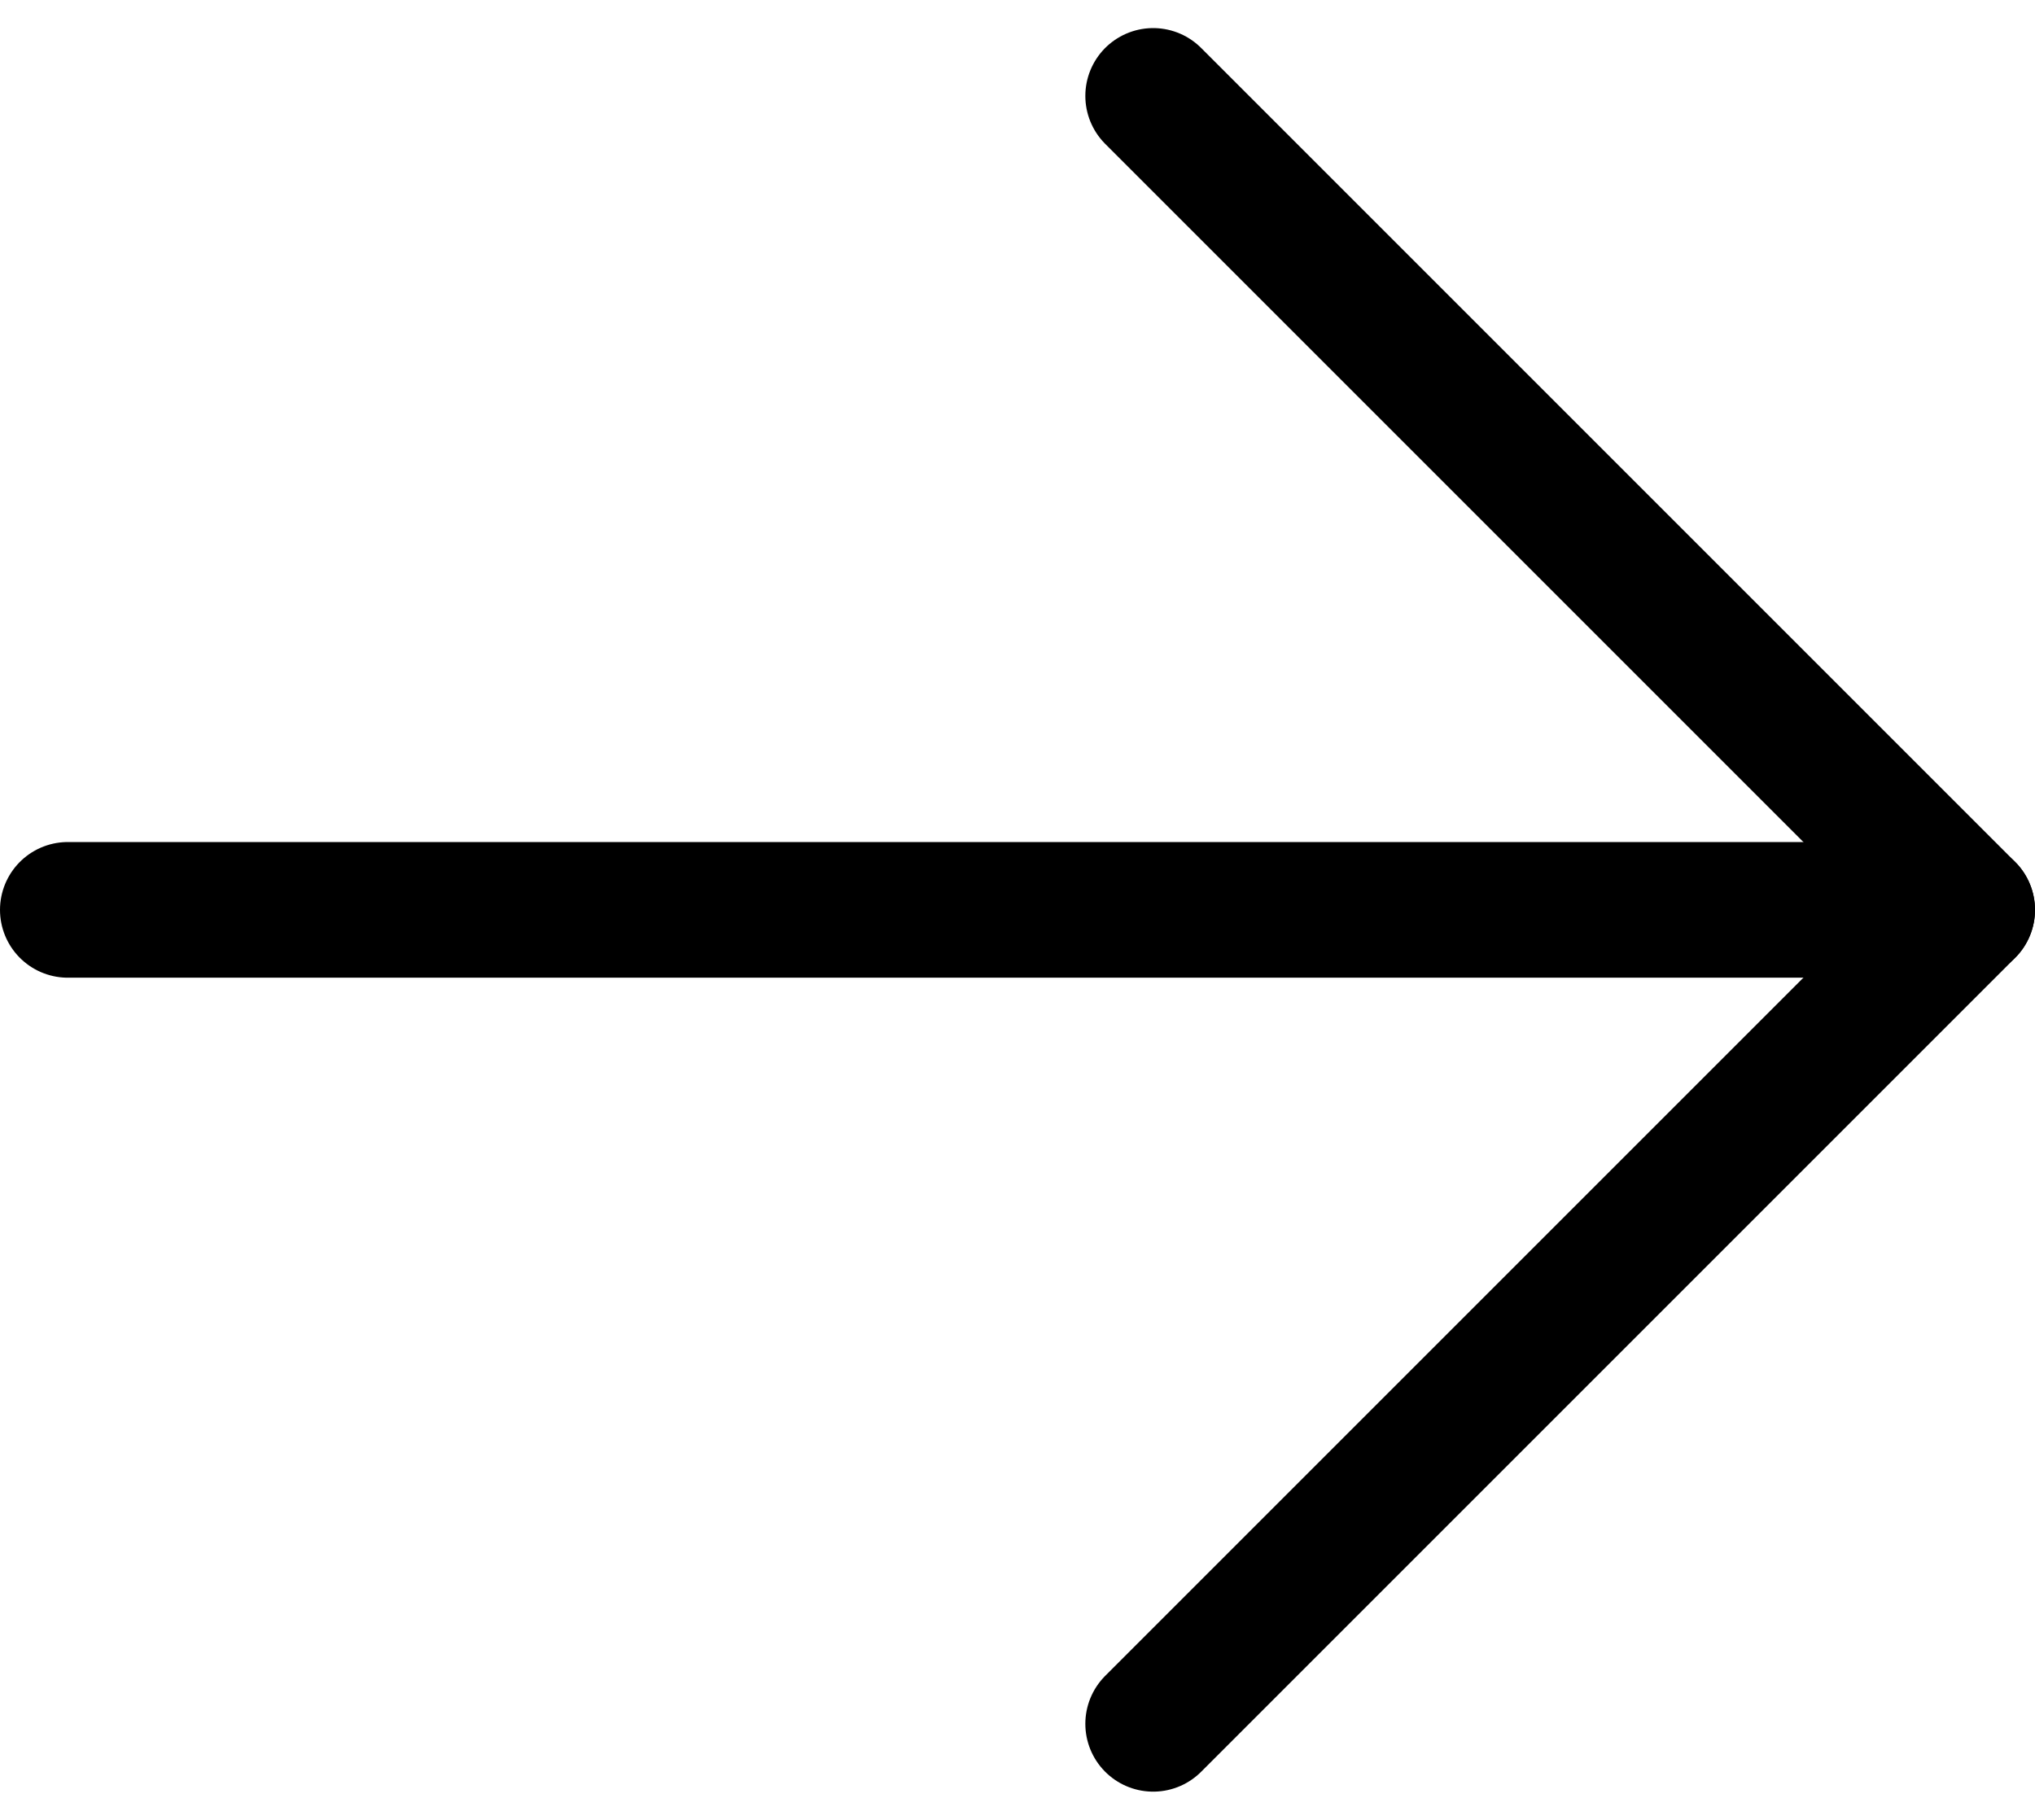
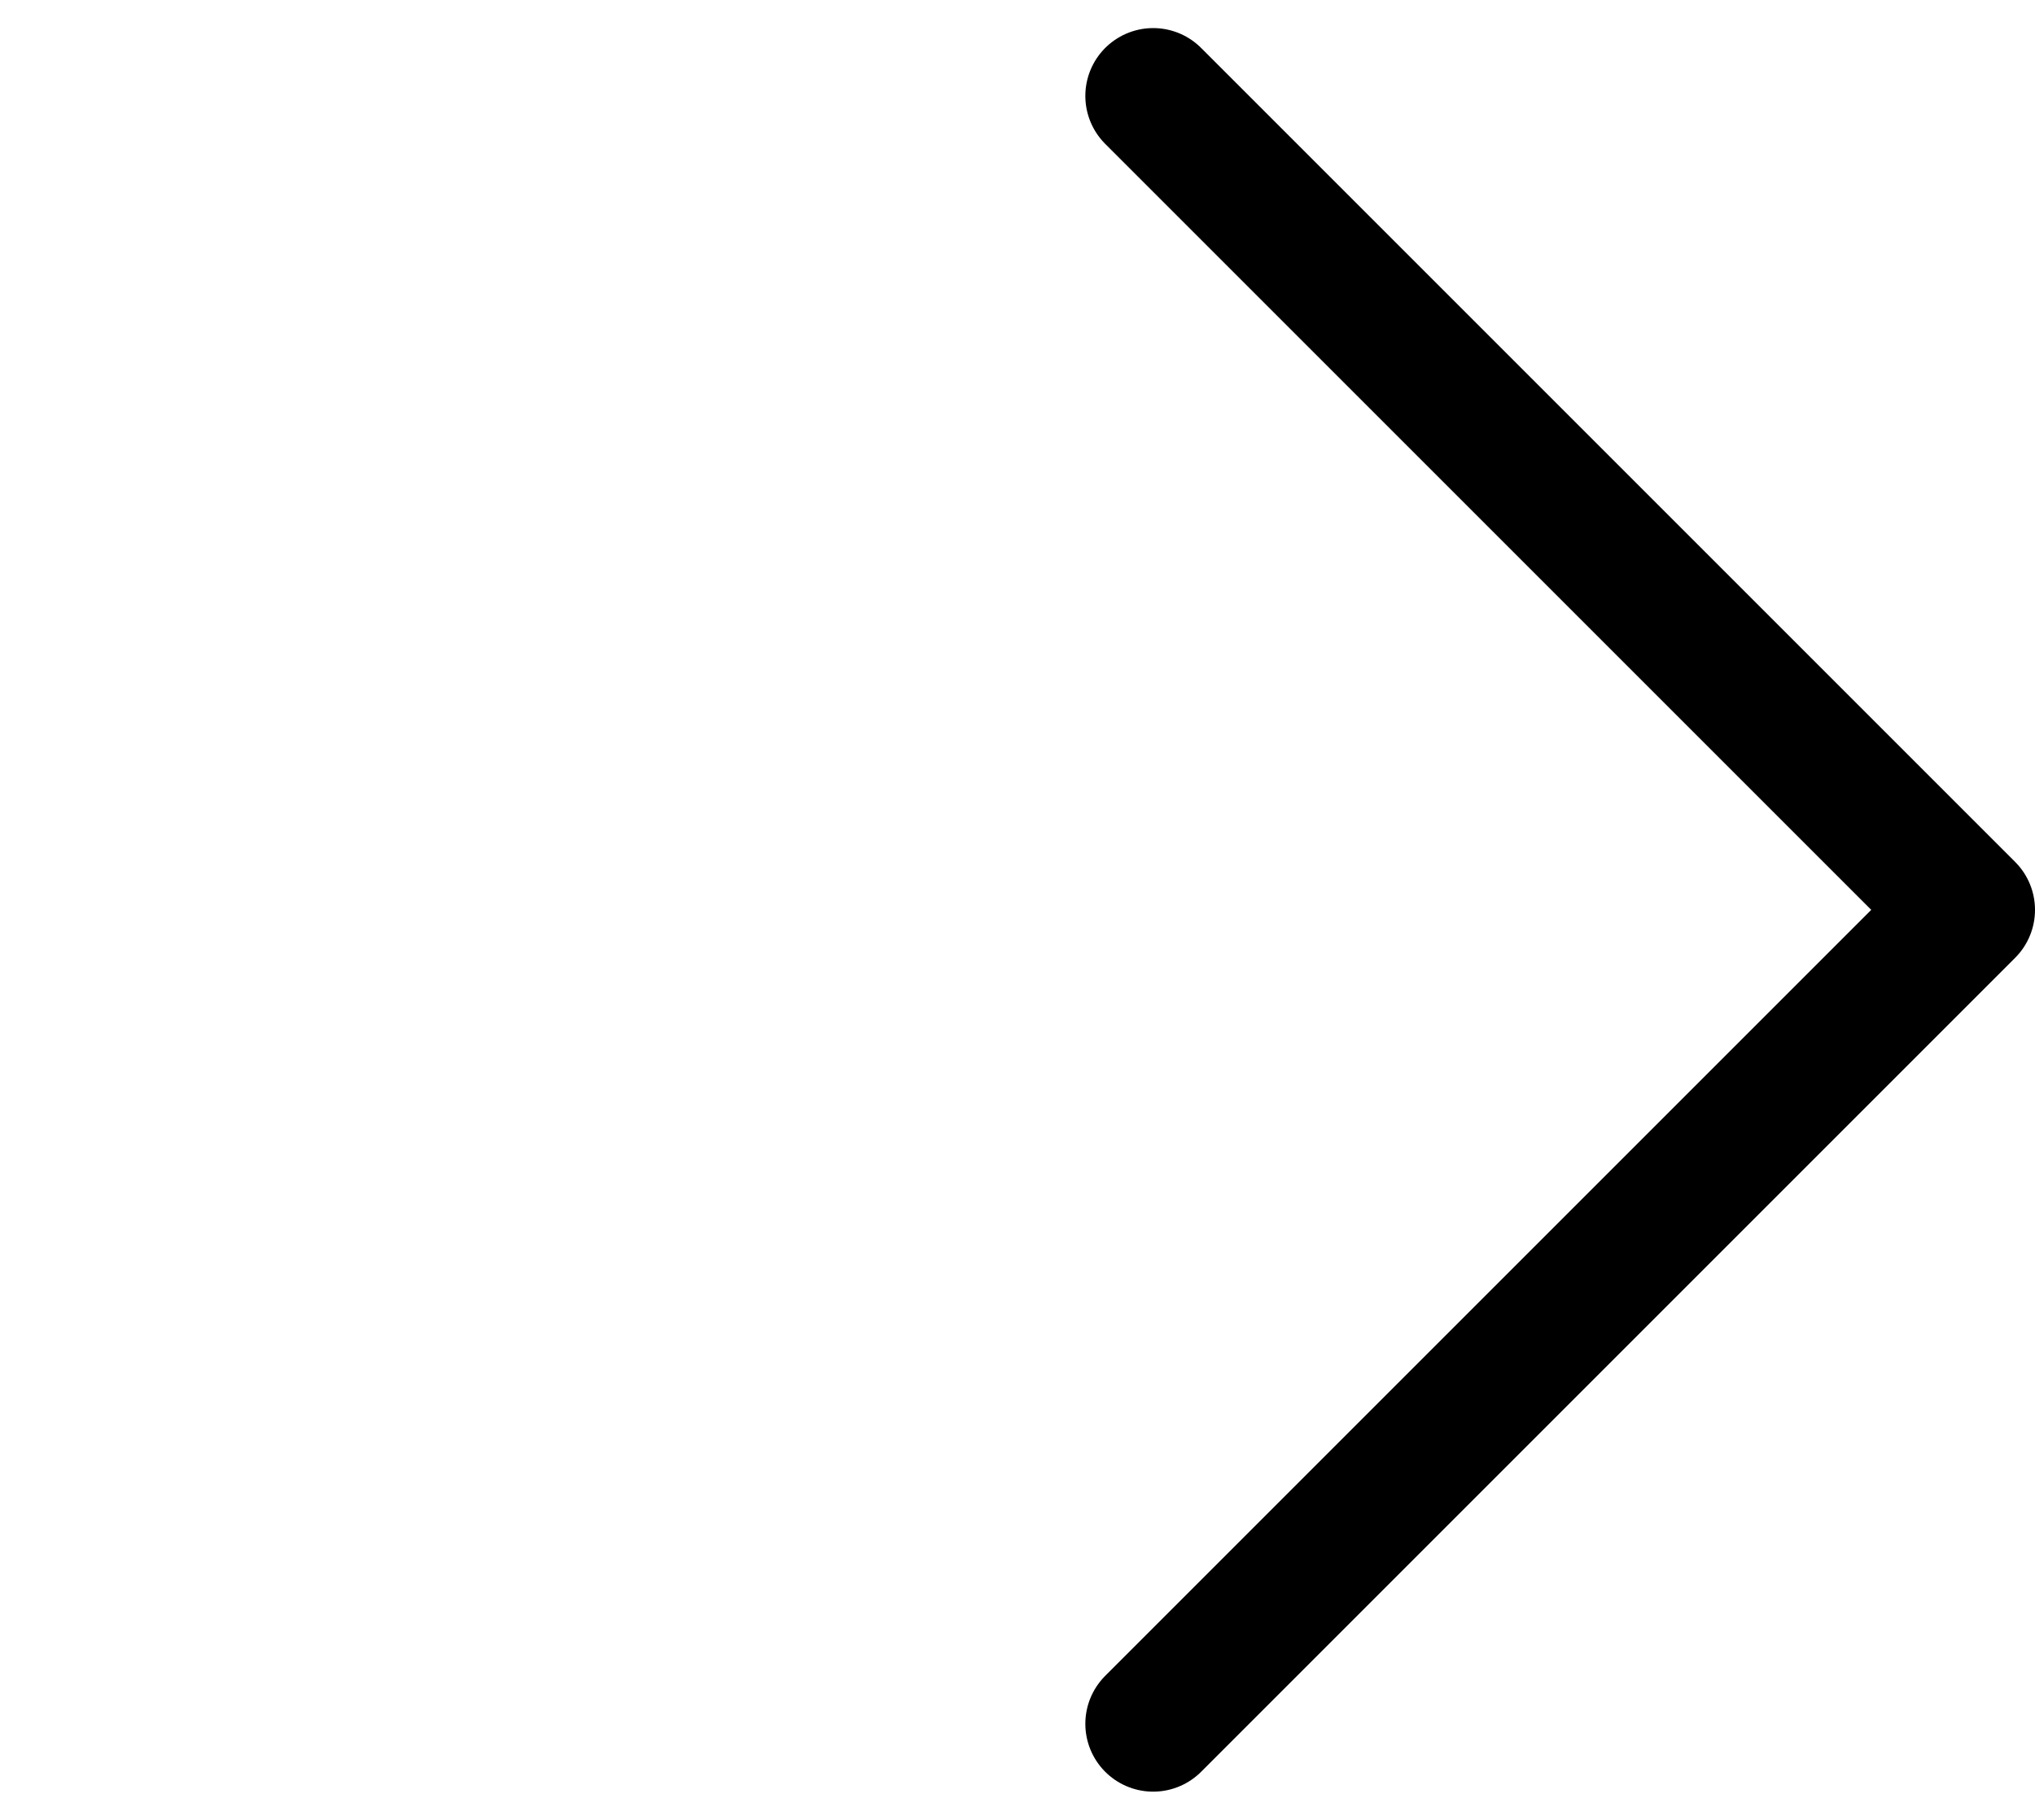
<svg xmlns="http://www.w3.org/2000/svg" width="15" height="13.414" viewBox="0 0 15 13.414">
  <g id="arrow-right" transform="translate(-0.5 -1.793)">
-     <path id="Path_5" data-name="Path 5" d="M1,8.5H15" fill="none" stroke="#000" stroke-linecap="round" stroke-linejoin="round" stroke-width="1" />
    <path id="Path_6" data-name="Path 6" d="M9,2.5l6,6-6,6" fill="none" stroke="#000" stroke-linecap="round" stroke-linejoin="round" stroke-width="1" />
  </g>
</svg>